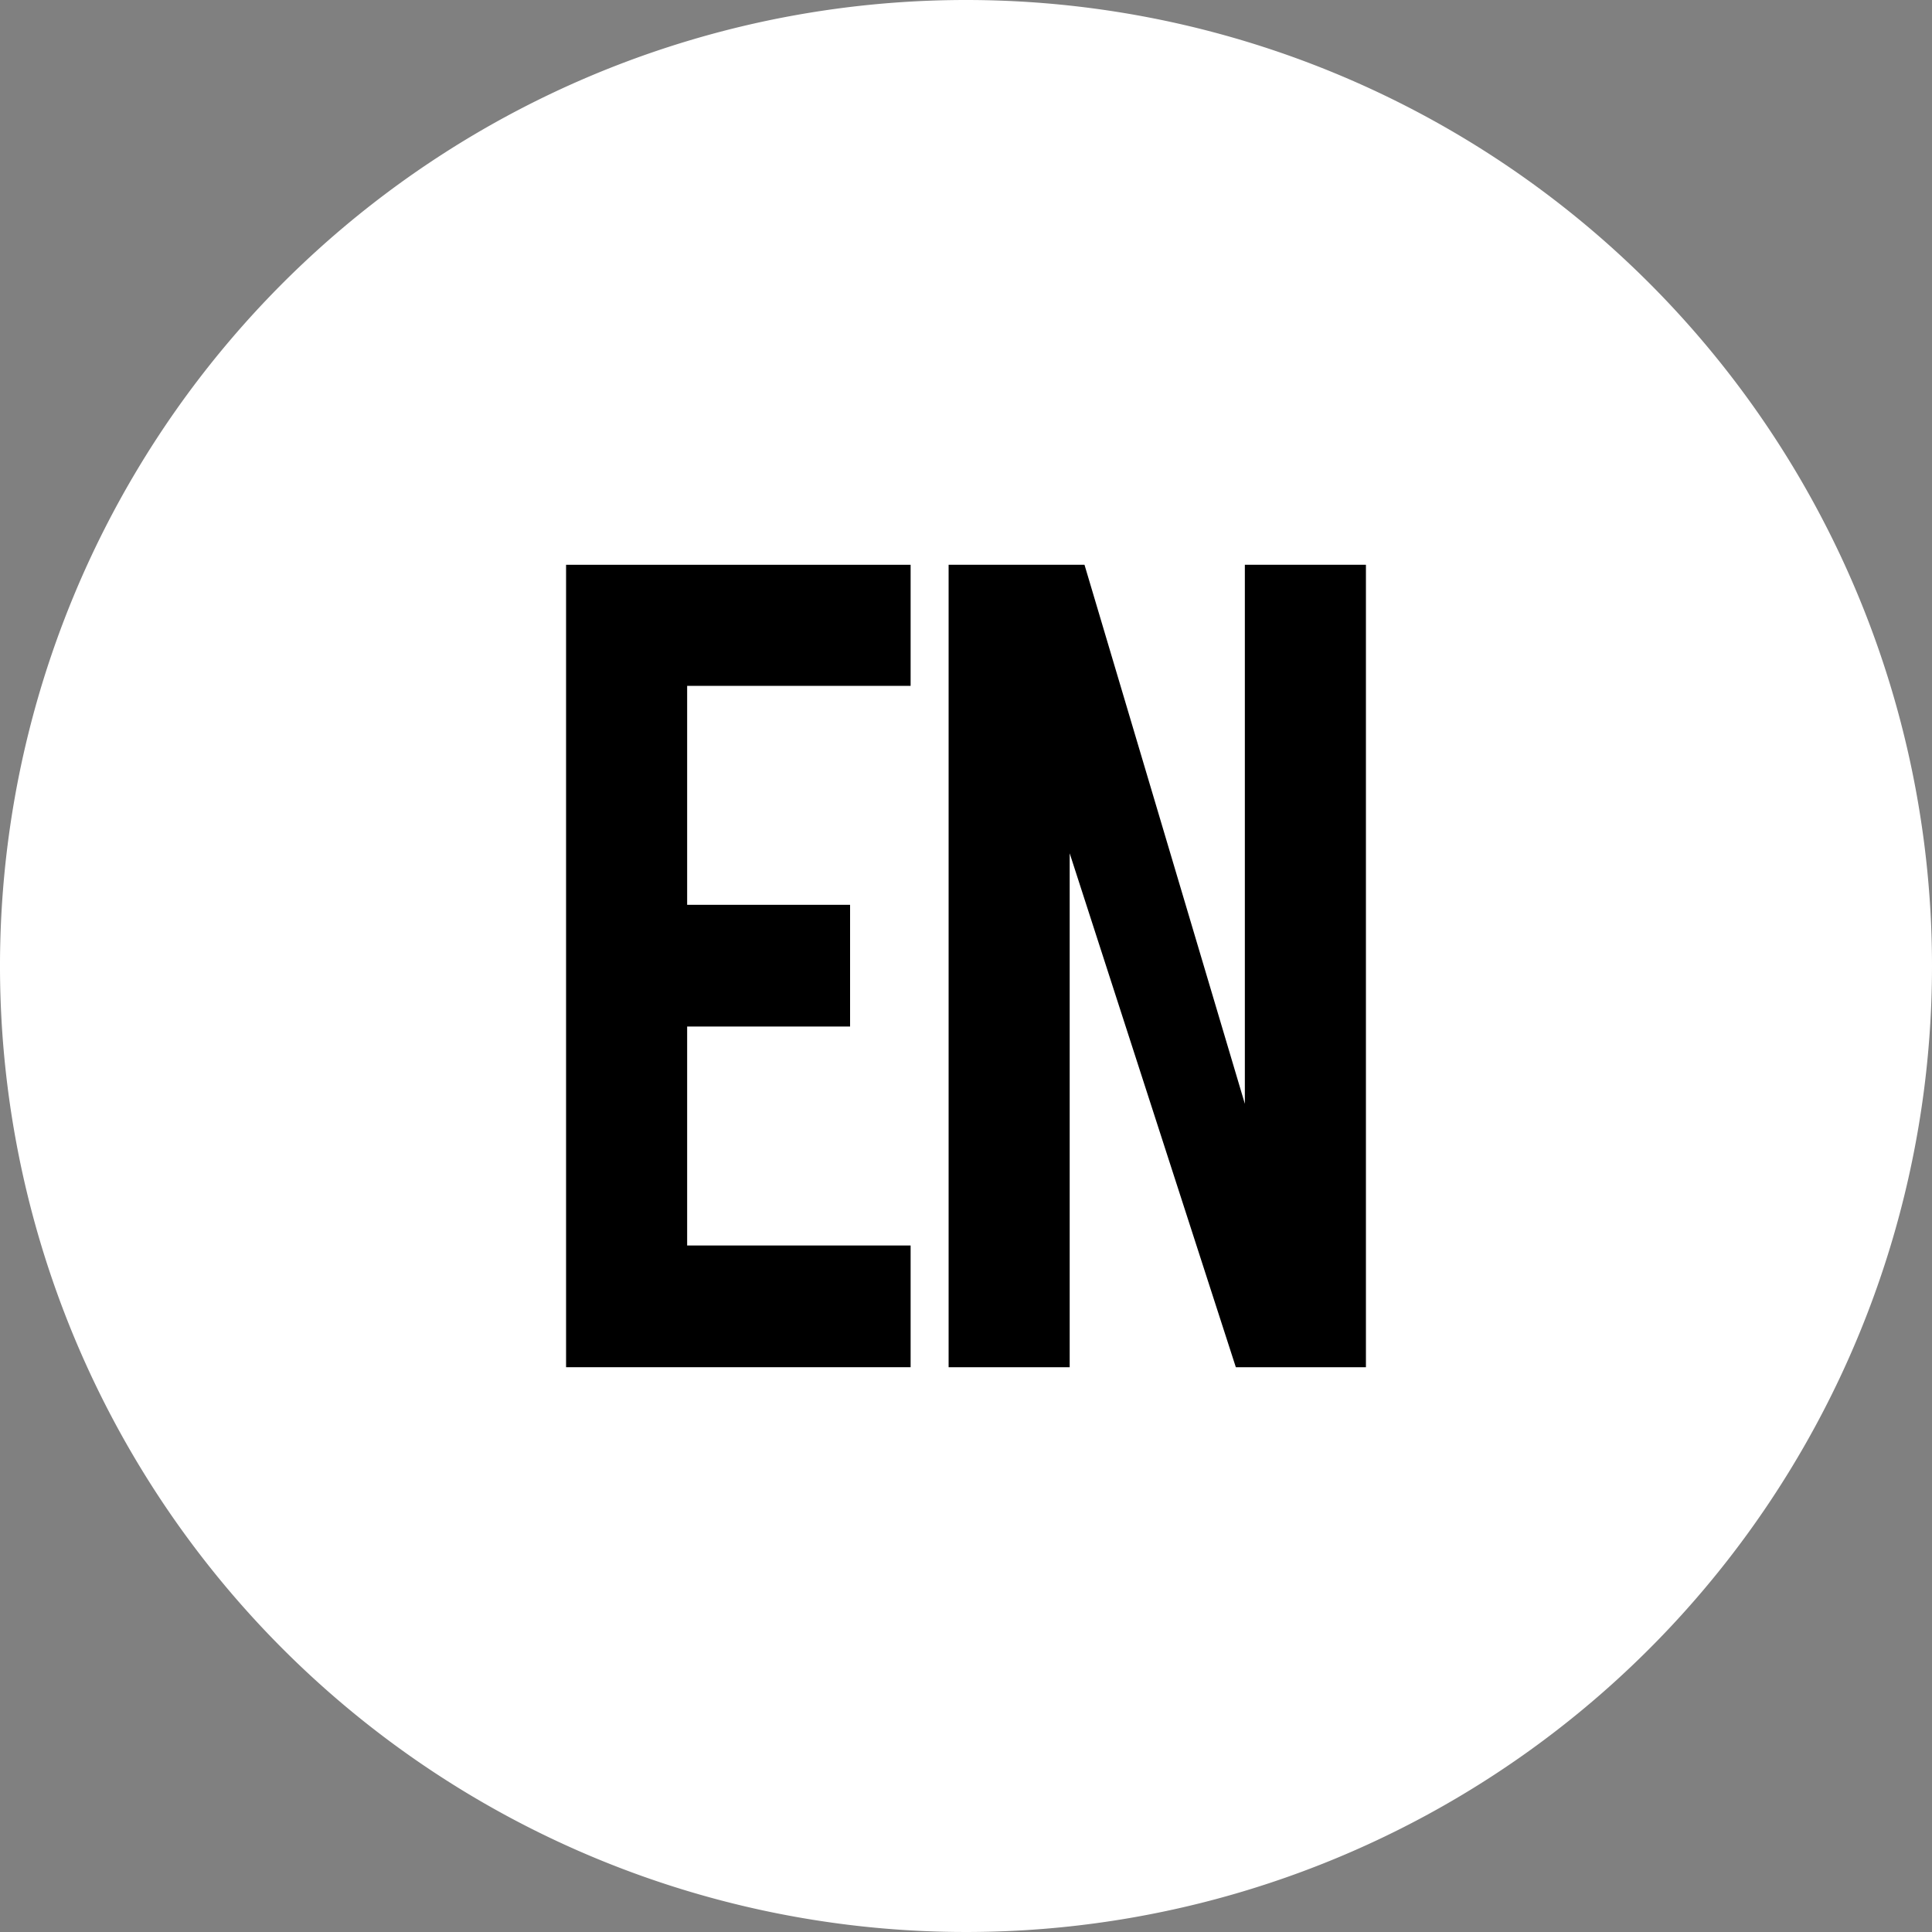
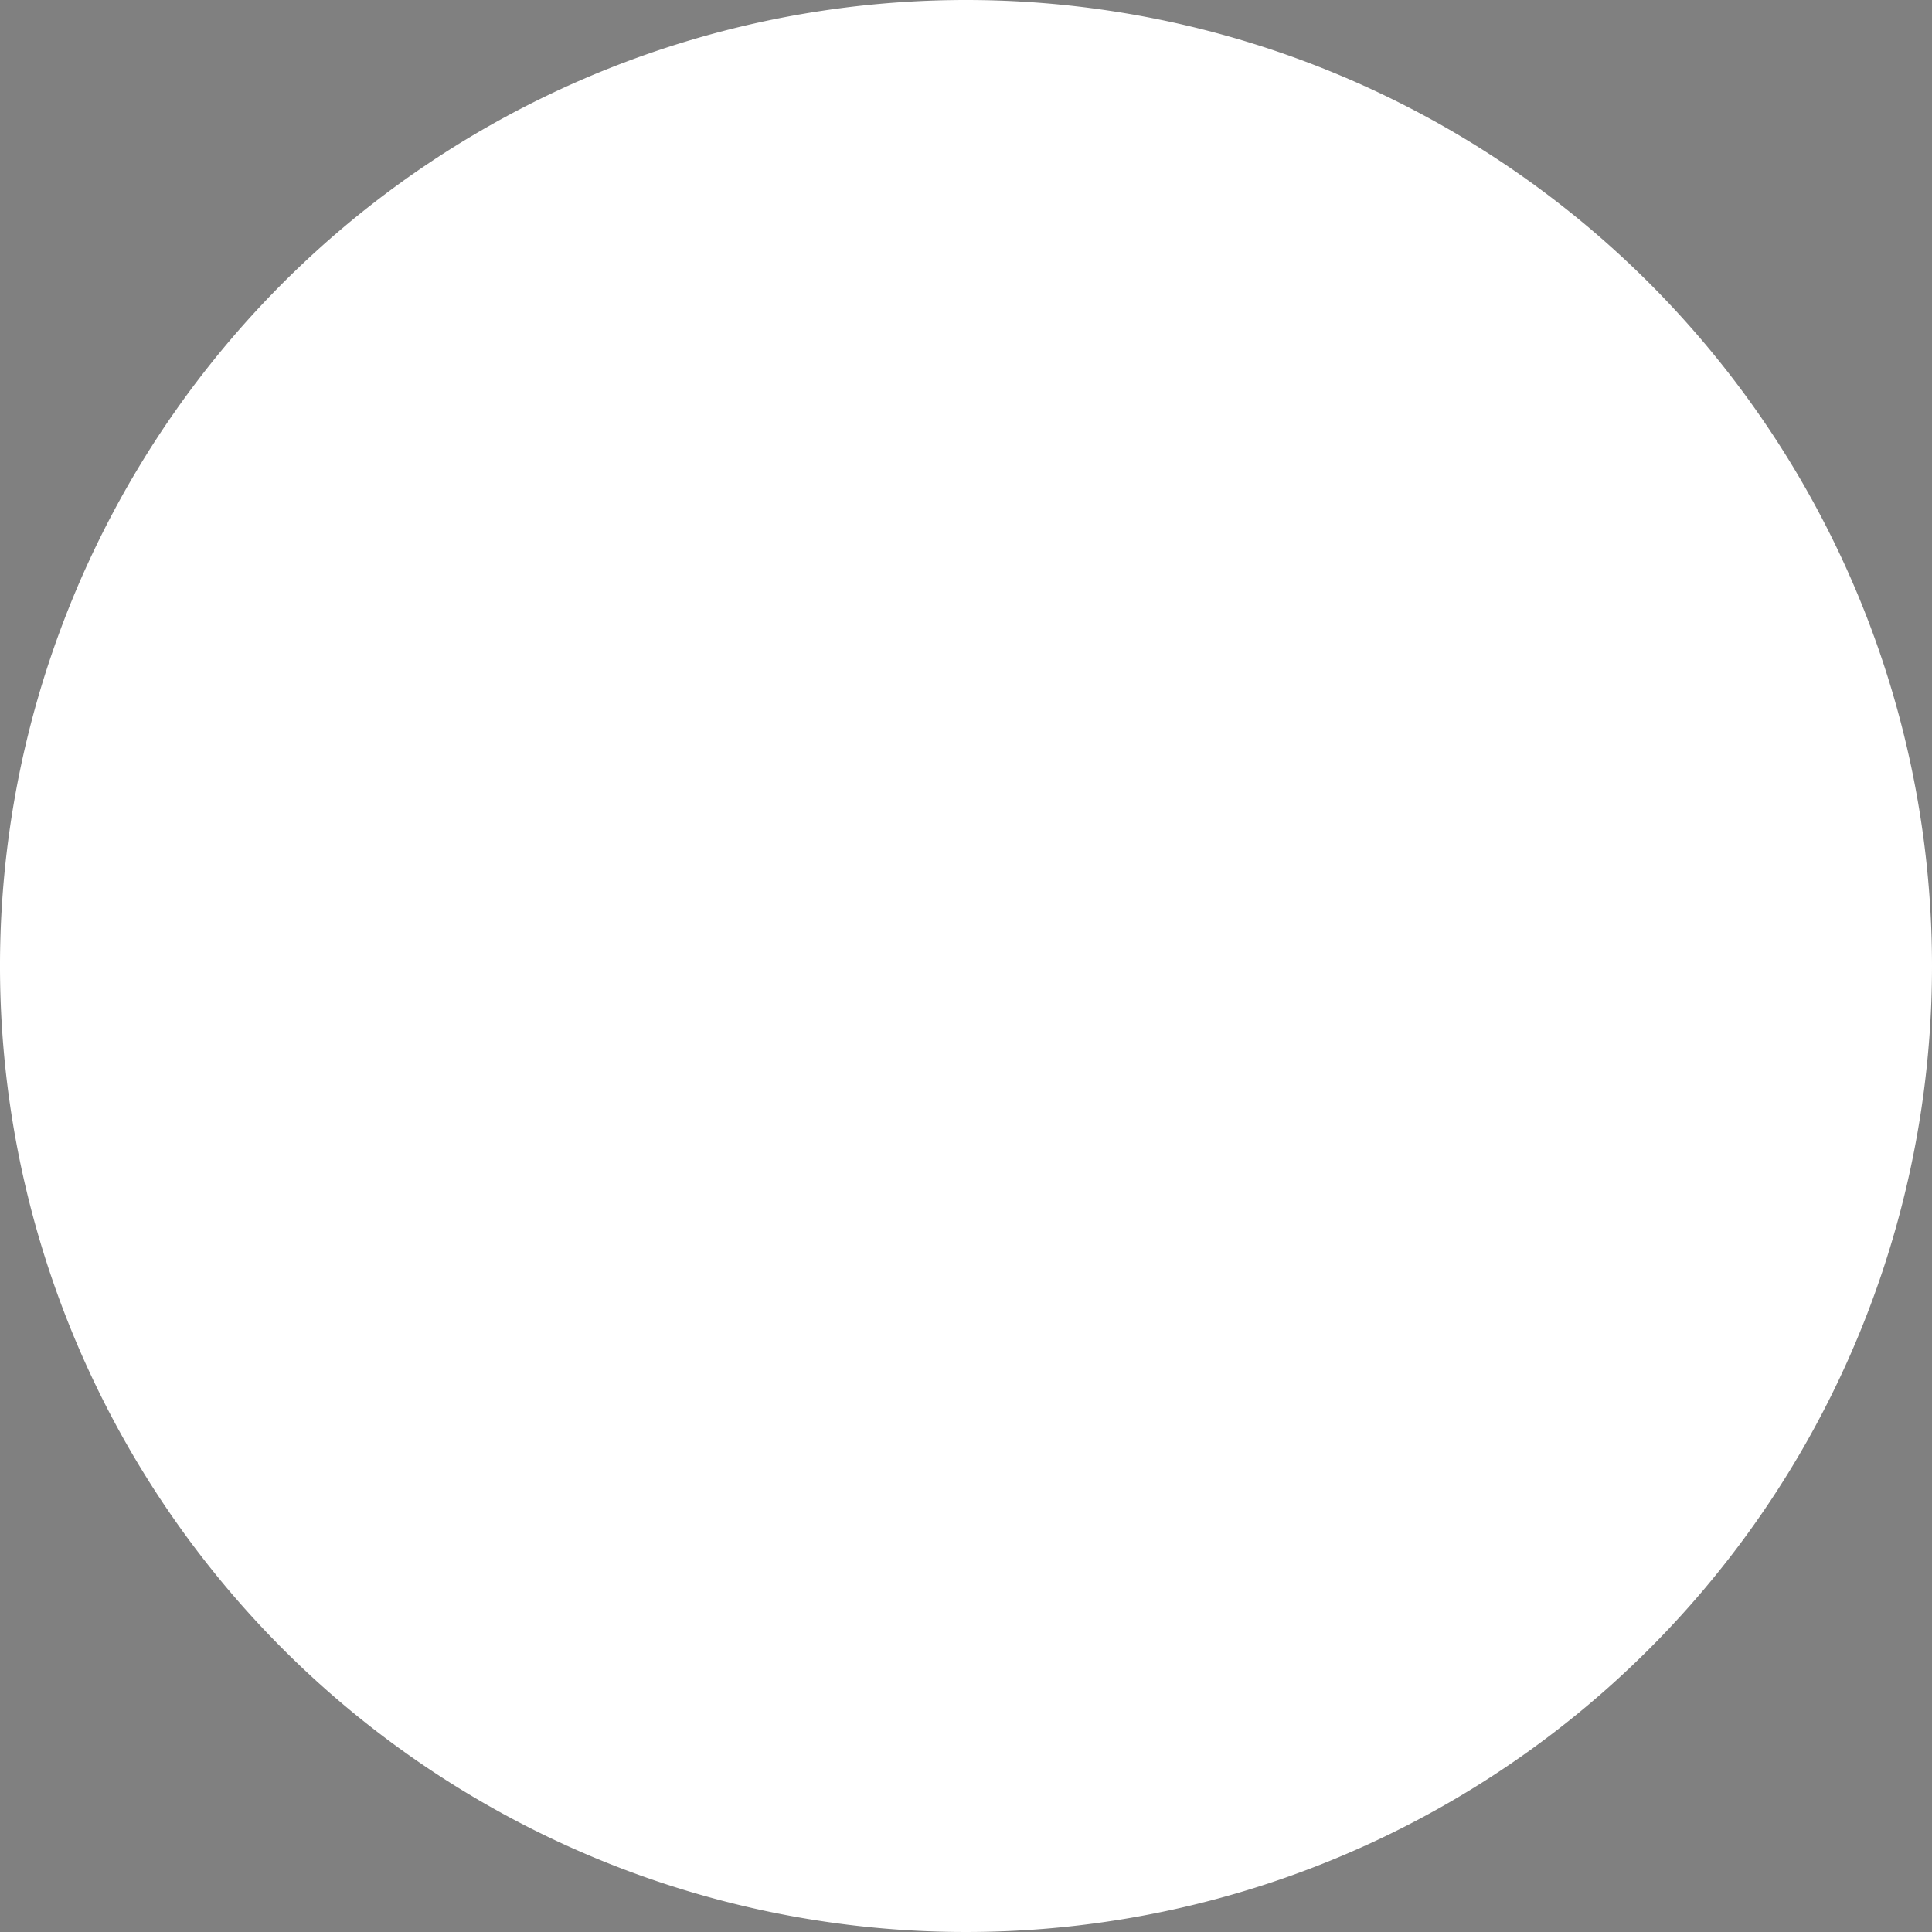
<svg xmlns="http://www.w3.org/2000/svg" viewBox="0 0 30 30">
  <rect x="0" y="0" width="30" height="30" fill="#808080" stroke="none" />
  <defs>
    <style>.cls-1{fill:none;}.cls-2{clip-path:url(#clip-path);}.cls-3{fill:#fff;}</style>
    <clipPath id="clip-path" transform="translate(0 0)">
      <rect class="cls-1" width="30" height="30" />
    </clipPath>
  </defs>
  <title>アートワーク 13</title>
  <g id="レイヤー_2" data-name="レイヤー 2">
    <g id="ヘッダー">
      <g id="アートワーク_13" data-name="アートワーク 13">
        <g class="cls-2">
          <g class="cls-2">
            <path class="cls-3" d="M30,15A15,15,0,1,1,15,0,15,15,0,0,1,30,15" transform="translate(0 0)" />
-             <polygon points="8.79 21.23 8.79 8.77 14.14 8.77 14.14 10.65 10.67 10.65 10.67 14.05 13.2 14.05 13.2 15.94 10.67 15.94 10.67 19.34 14.14 19.34 14.14 21.23 8.79 21.23" />
-             <polygon points="16.84 8.77 19.33 17.14 19.33 8.77 21.21 8.77 21.21 21.23 19.19 21.23 16.61 13.25 16.61 21.23 14.73 21.23 14.73 8.77 16.84 8.77" />
          </g>
        </g>
      </g>
    </g>
  </g>
</svg>